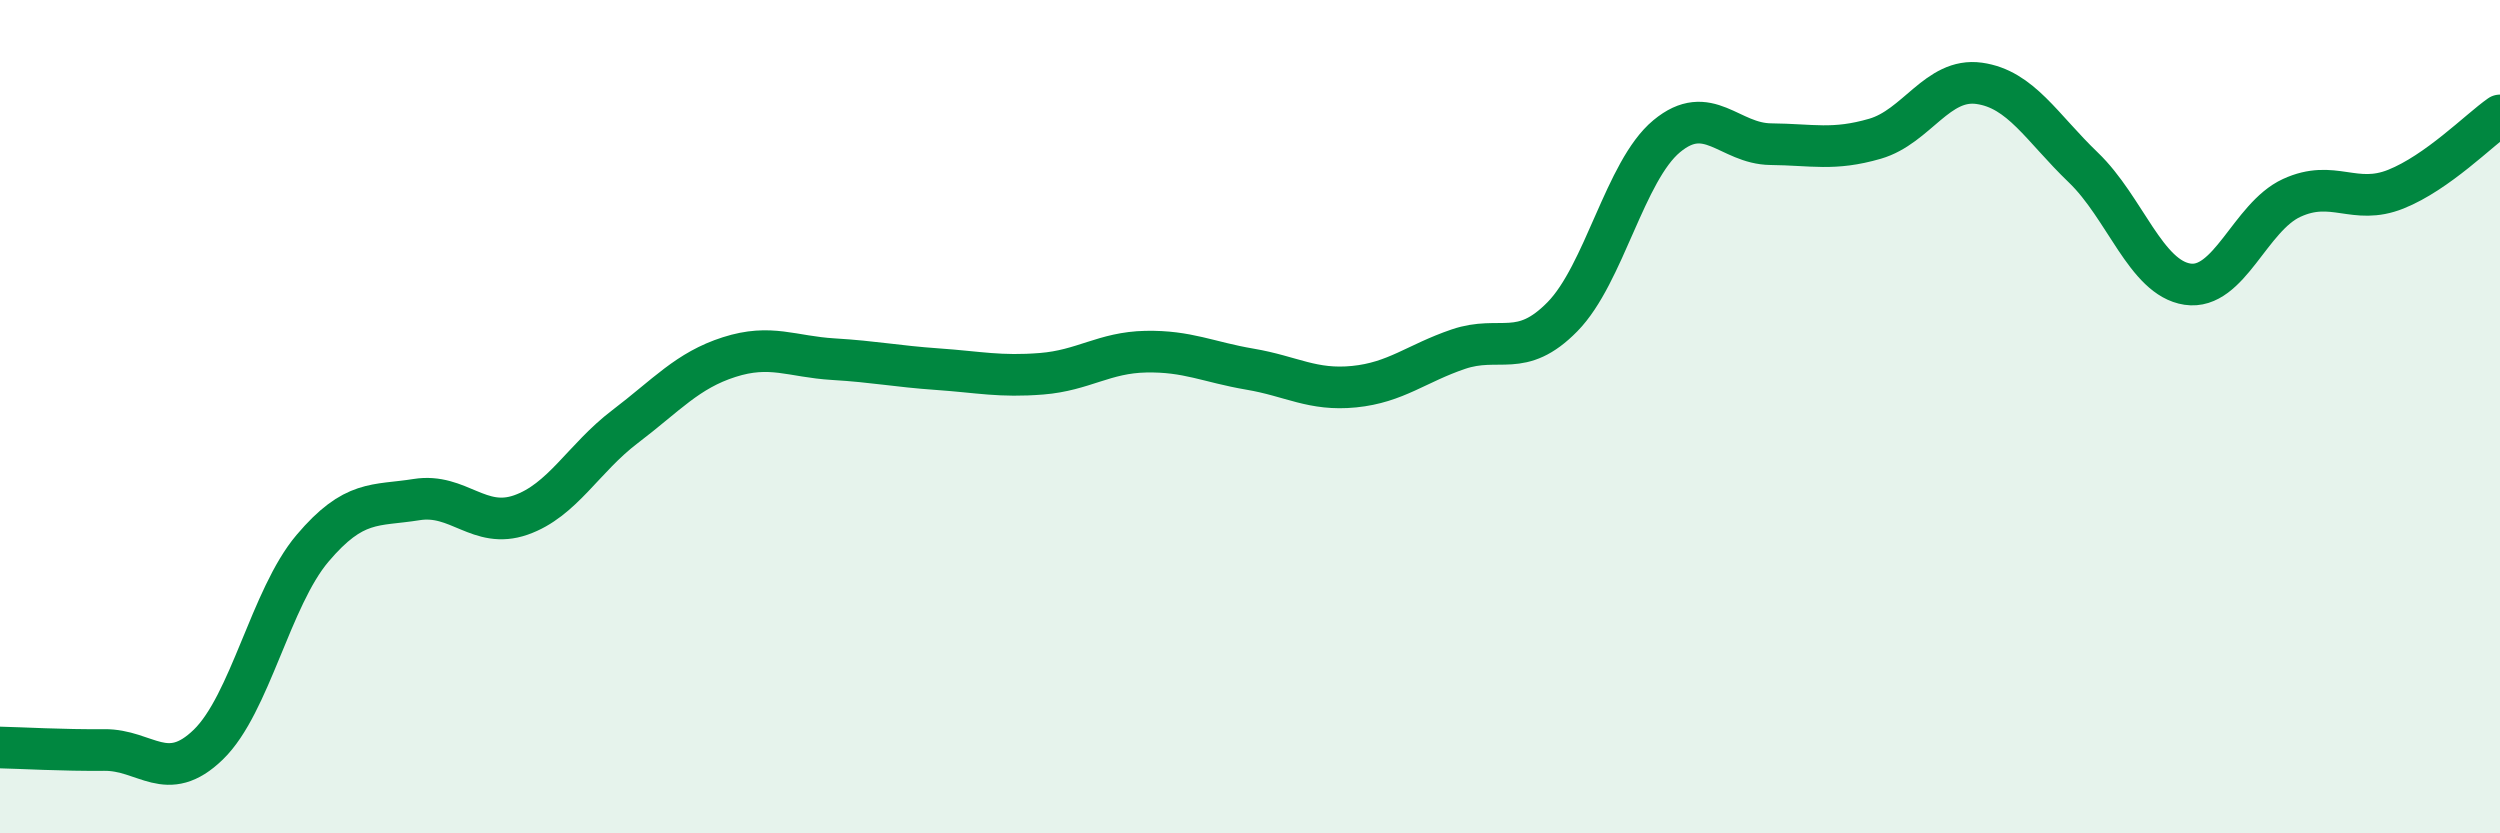
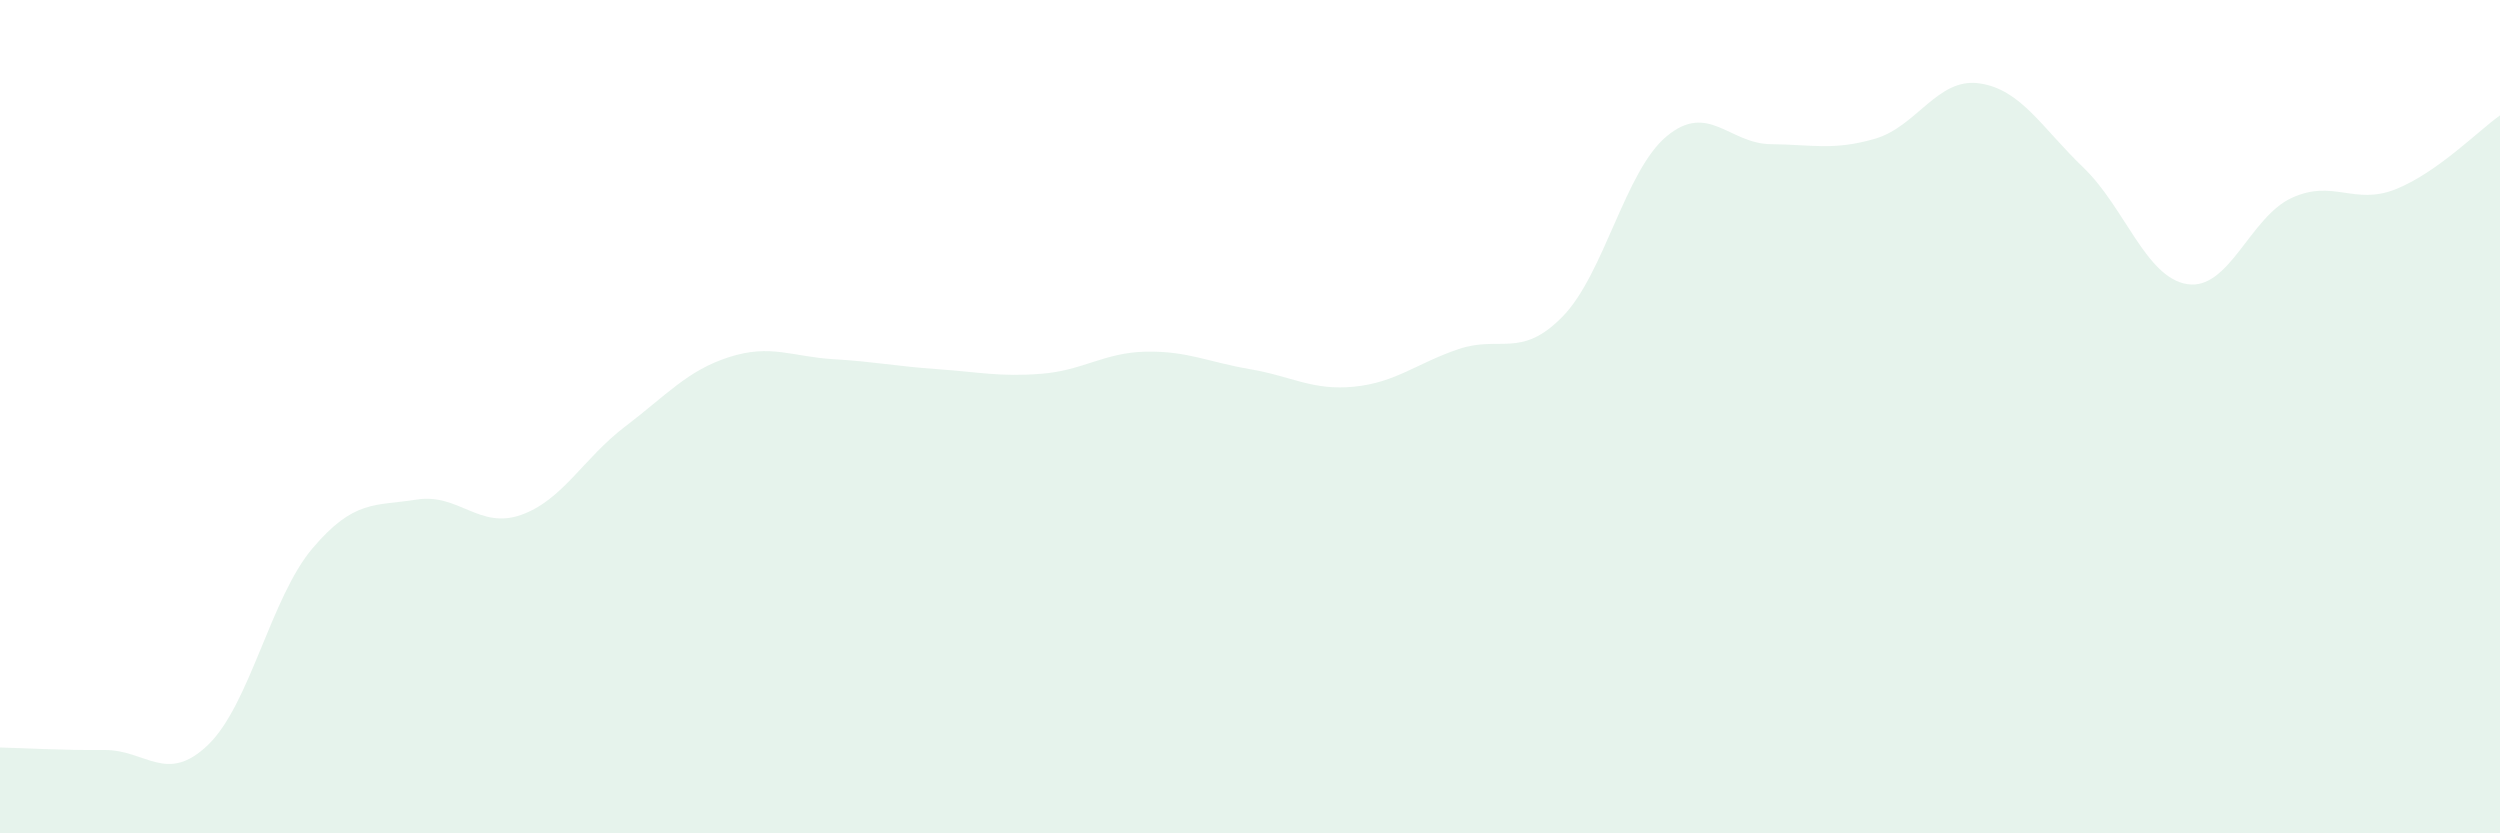
<svg xmlns="http://www.w3.org/2000/svg" width="60" height="20" viewBox="0 0 60 20">
  <path d="M 0,17.94 C 0.5,17.95 1.5,18.01 2.5,18 C 3.5,17.99 4,18.84 5,17.87 C 6,16.9 6.5,14.34 7.5,13.16 C 8.5,11.98 9,12.15 10,11.99 C 11,11.83 11.5,12.71 12.5,12.36 C 13.5,12.01 14,11 15,10.24 C 16,9.48 16.5,8.89 17.5,8.57 C 18.5,8.25 19,8.56 20,8.62 C 21,8.68 21.5,8.79 22.5,8.86 C 23.5,8.93 24,9.05 25,8.97 C 26,8.89 26.5,8.46 27.5,8.44 C 28.5,8.42 29,8.69 30,8.86 C 31,9.03 31.5,9.38 32.5,9.28 C 33.5,9.18 34,8.72 35,8.38 C 36,8.04 36.5,8.62 37.5,7.6 C 38.5,6.58 39,4.1 40,3.27 C 41,2.44 41.5,3.45 42.5,3.46 C 43.5,3.47 44,3.62 45,3.33 C 46,3.04 46.5,1.86 47.5,2 C 48.5,2.14 49,3.06 50,4.02 C 51,4.98 51.5,6.67 52.5,6.82 C 53.5,6.97 54,5.21 55,4.75 C 56,4.29 56.5,4.94 57.5,4.54 C 58.5,4.14 59.5,3.12 60,2.77L60 20L0 20Z" fill="#008740" opacity="0.1" stroke-linecap="round" stroke-linejoin="round" />
-   <path d="M 0,17.94 C 0.5,17.95 1.5,18.01 2.5,18 C 3.5,17.99 4,18.84 5,17.87 C 6,16.9 6.5,14.34 7.5,13.16 C 8.5,11.98 9,12.15 10,11.99 C 11,11.83 11.5,12.71 12.5,12.36 C 13.5,12.01 14,11 15,10.24 C 16,9.48 16.5,8.89 17.5,8.57 C 18.5,8.25 19,8.56 20,8.62 C 21,8.68 21.5,8.79 22.5,8.86 C 23.5,8.93 24,9.05 25,8.97 C 26,8.89 26.5,8.46 27.5,8.44 C 28.5,8.42 29,8.69 30,8.86 C 31,9.03 31.5,9.38 32.5,9.28 C 33.5,9.18 34,8.72 35,8.38 C 36,8.04 36.5,8.62 37.5,7.6 C 38.5,6.58 39,4.1 40,3.27 C 41,2.44 41.5,3.45 42.5,3.46 C 43.5,3.47 44,3.62 45,3.33 C 46,3.04 46.5,1.86 47.5,2 C 48.5,2.14 49,3.06 50,4.02 C 51,4.98 51.5,6.67 52.5,6.82 C 53.5,6.97 54,5.21 55,4.75 C 56,4.29 56.5,4.94 57.5,4.54 C 58.5,4.14 59.5,3.12 60,2.77" stroke="#008740" stroke-width="1" fill="none" stroke-linecap="round" stroke-linejoin="round" />
</svg>